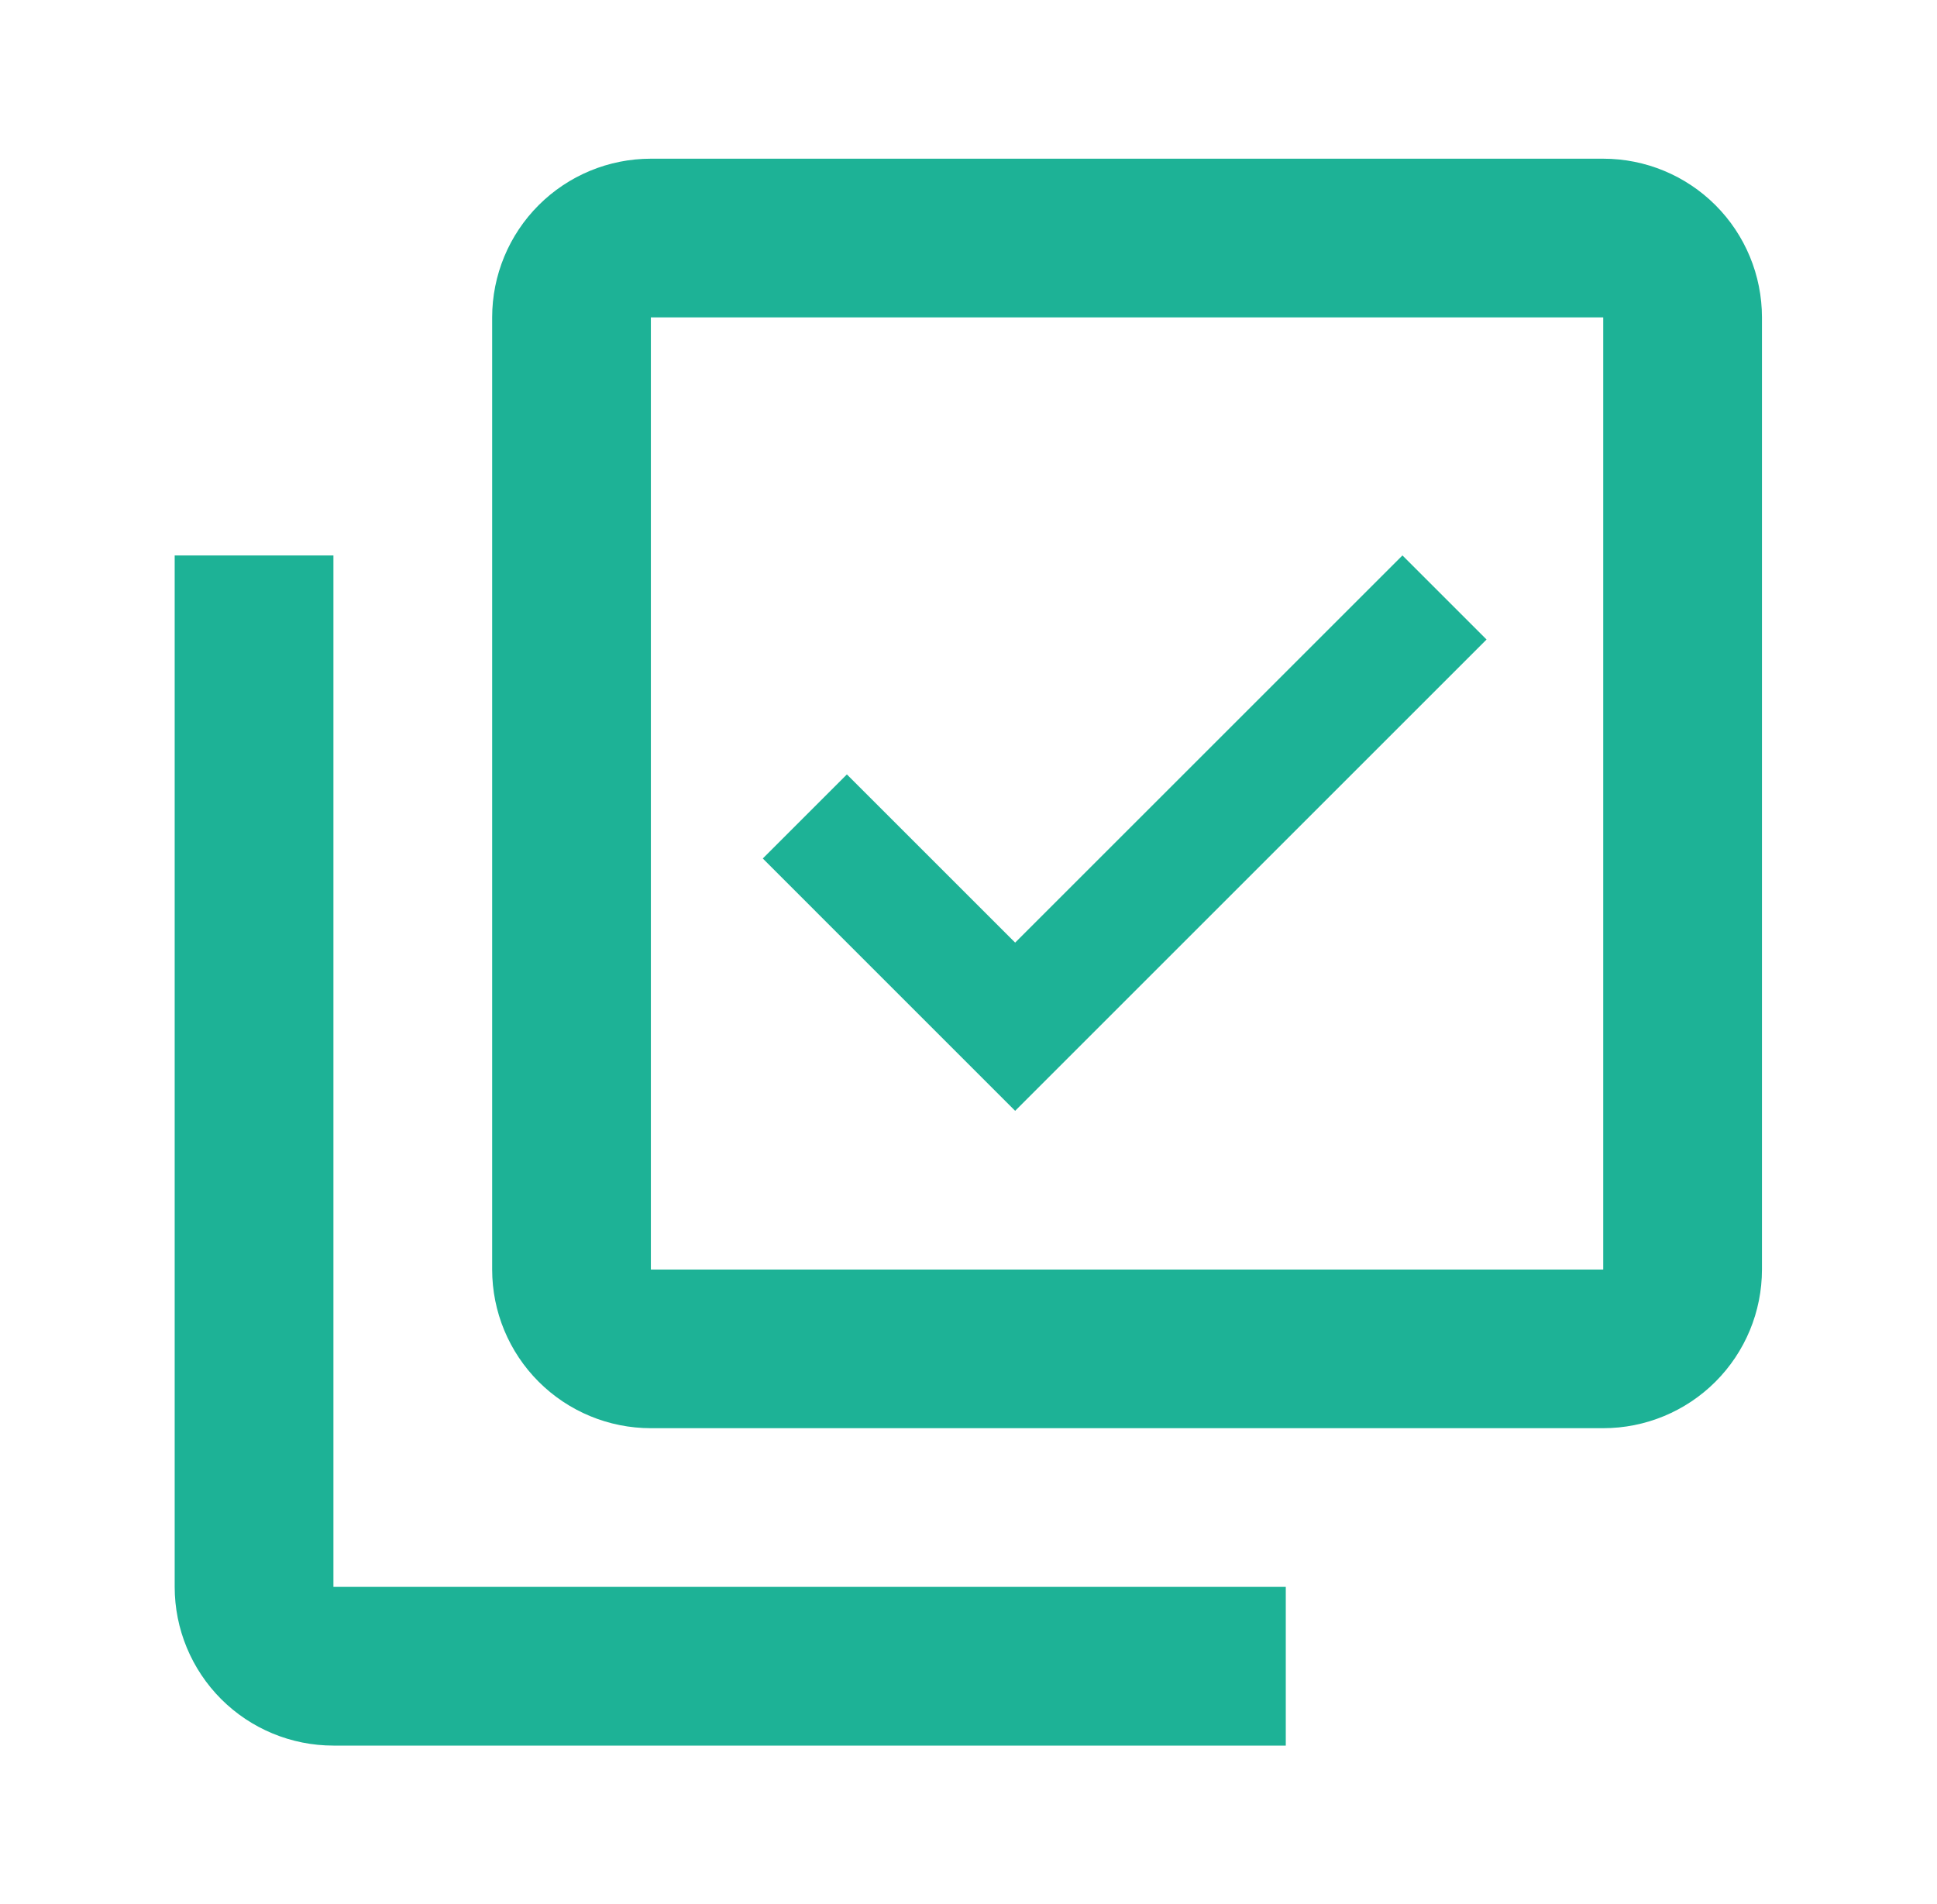
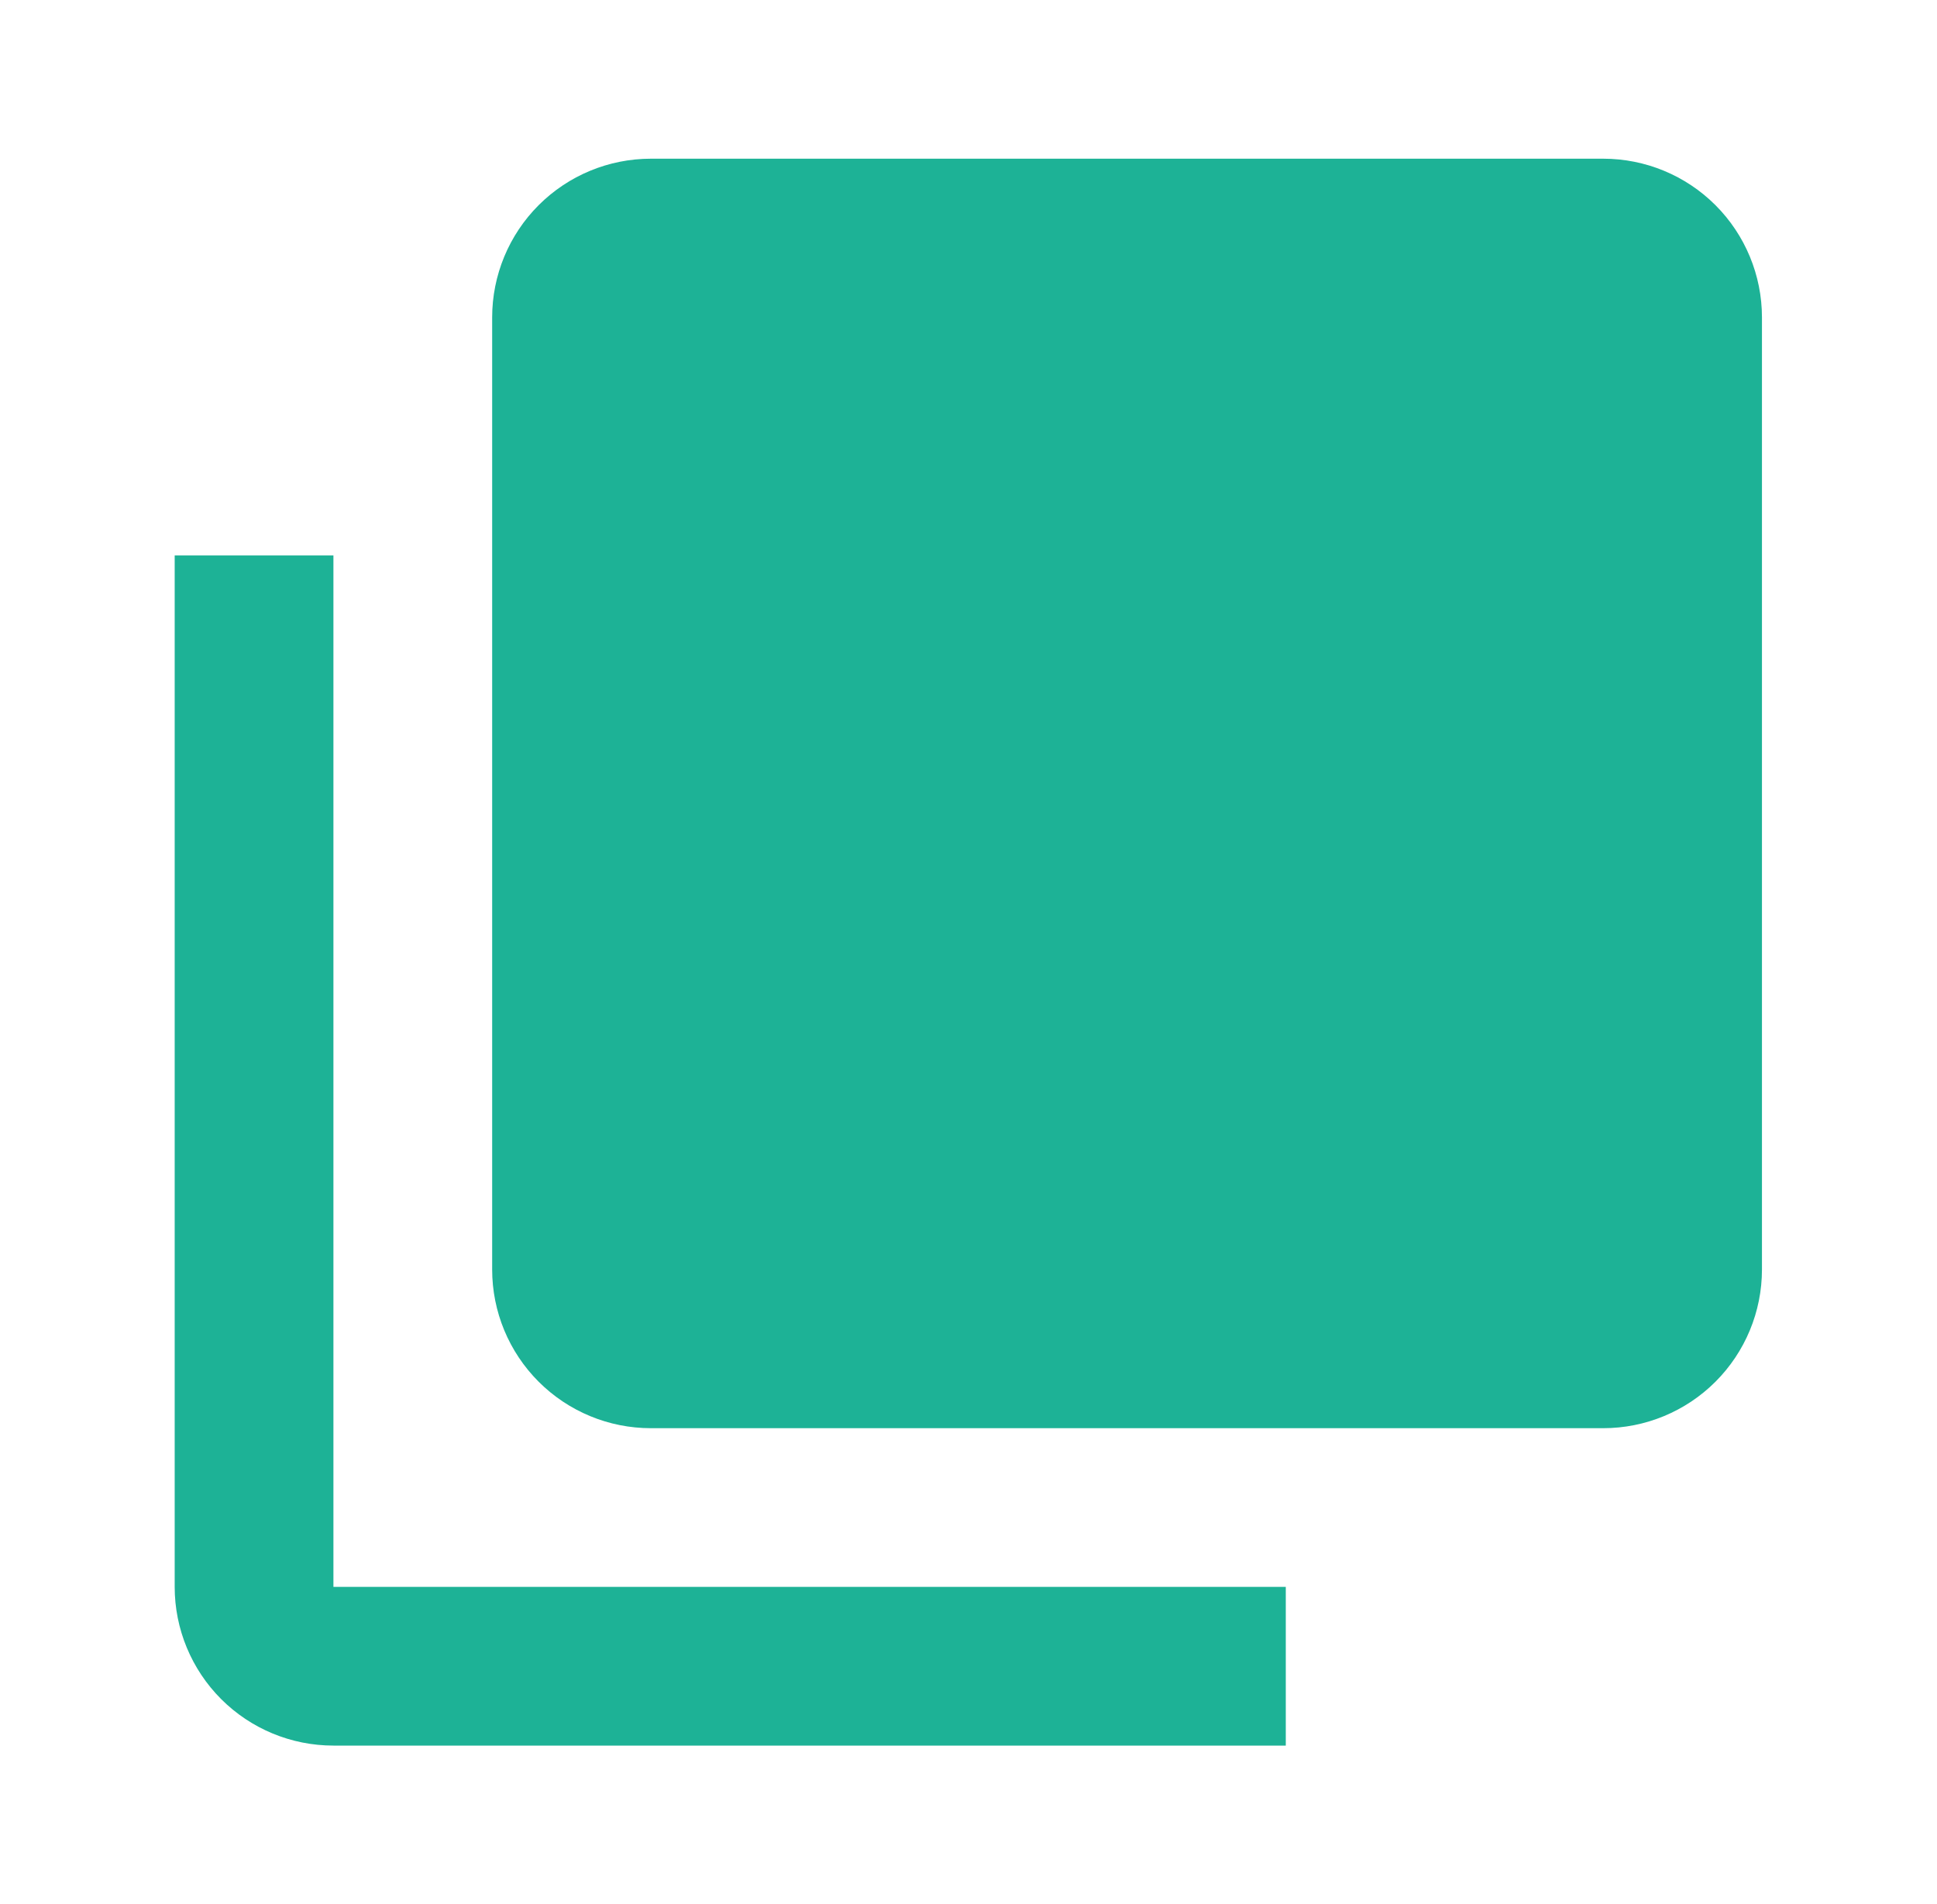
<svg xmlns="http://www.w3.org/2000/svg" fill="none" height="59" viewBox="0 0 60 59" width="60">
-   <path d="M49.661 4.917H20.161C18.857 4.917 17.607 5.435 16.685 6.357C15.763 7.279 15.245 8.53 15.245 9.834V39.334C15.245 40.638 15.763 41.888 16.685 42.81C17.607 43.732 18.857 44.25 20.161 44.25H49.661C50.965 44.25 52.216 43.732 53.138 42.81C54.06 41.888 54.578 40.638 54.578 39.334V9.834C54.578 8.53 54.06 7.279 53.138 6.357C52.216 5.435 50.965 4.917 49.661 4.917ZM49.661 39.334H20.161V9.834H49.661V39.334ZM39.828 49.167V54.084H10.328C9.024 54.084 7.773 53.566 6.851 52.644C5.929 51.721 5.411 50.471 5.411 49.167V17.209H10.328V49.167H39.828ZM46.047 19.814L43.442 17.209L31.445 29.205L26.233 23.994L23.628 26.599L31.445 34.417L46.047 19.814Z" fill="#1db296" />
+   <path d="M49.661 4.917H20.161C18.857 4.917 17.607 5.435 16.685 6.357C15.763 7.279 15.245 8.53 15.245 9.834V39.334C15.245 40.638 15.763 41.888 16.685 42.81C17.607 43.732 18.857 44.25 20.161 44.25H49.661C50.965 44.25 52.216 43.732 53.138 42.81C54.06 41.888 54.578 40.638 54.578 39.334V9.834C54.578 8.53 54.06 7.279 53.138 6.357C52.216 5.435 50.965 4.917 49.661 4.917ZH20.161V9.834H49.661V39.334ZM39.828 49.167V54.084H10.328C9.024 54.084 7.773 53.566 6.851 52.644C5.929 51.721 5.411 50.471 5.411 49.167V17.209H10.328V49.167H39.828ZM46.047 19.814L43.442 17.209L31.445 29.205L26.233 23.994L23.628 26.599L31.445 34.417L46.047 19.814Z" fill="#1db296" />
</svg>